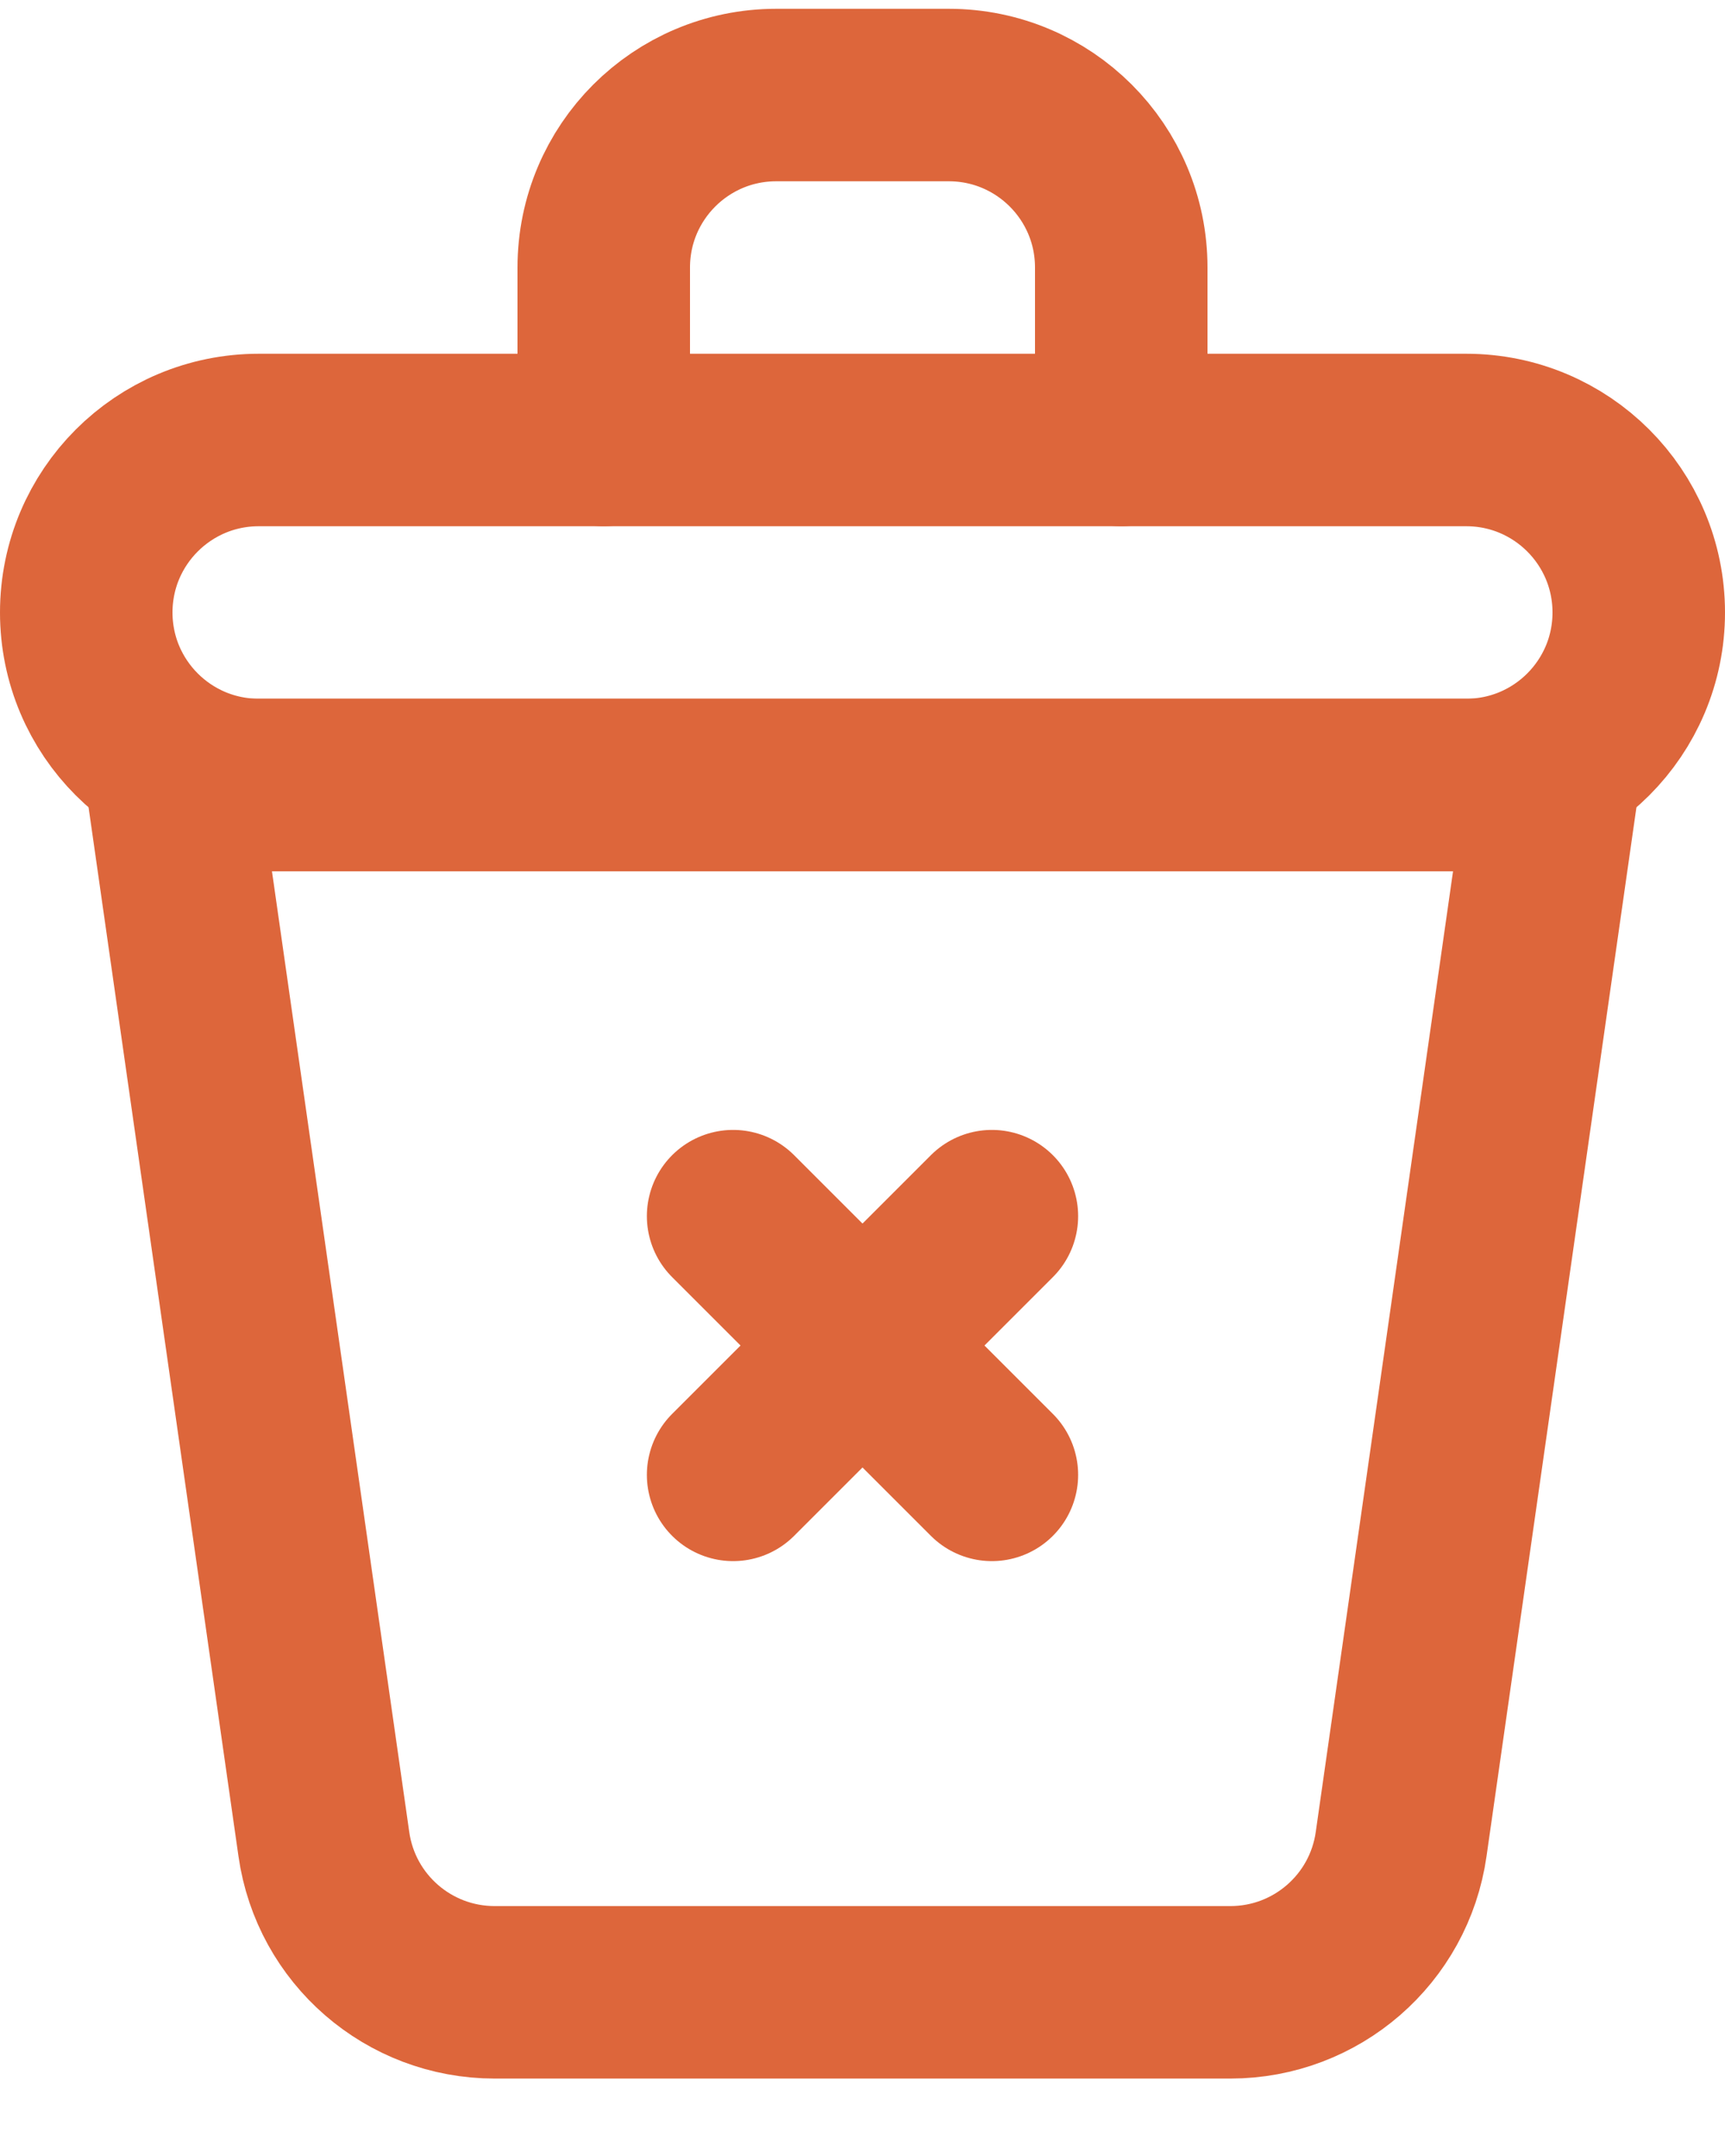
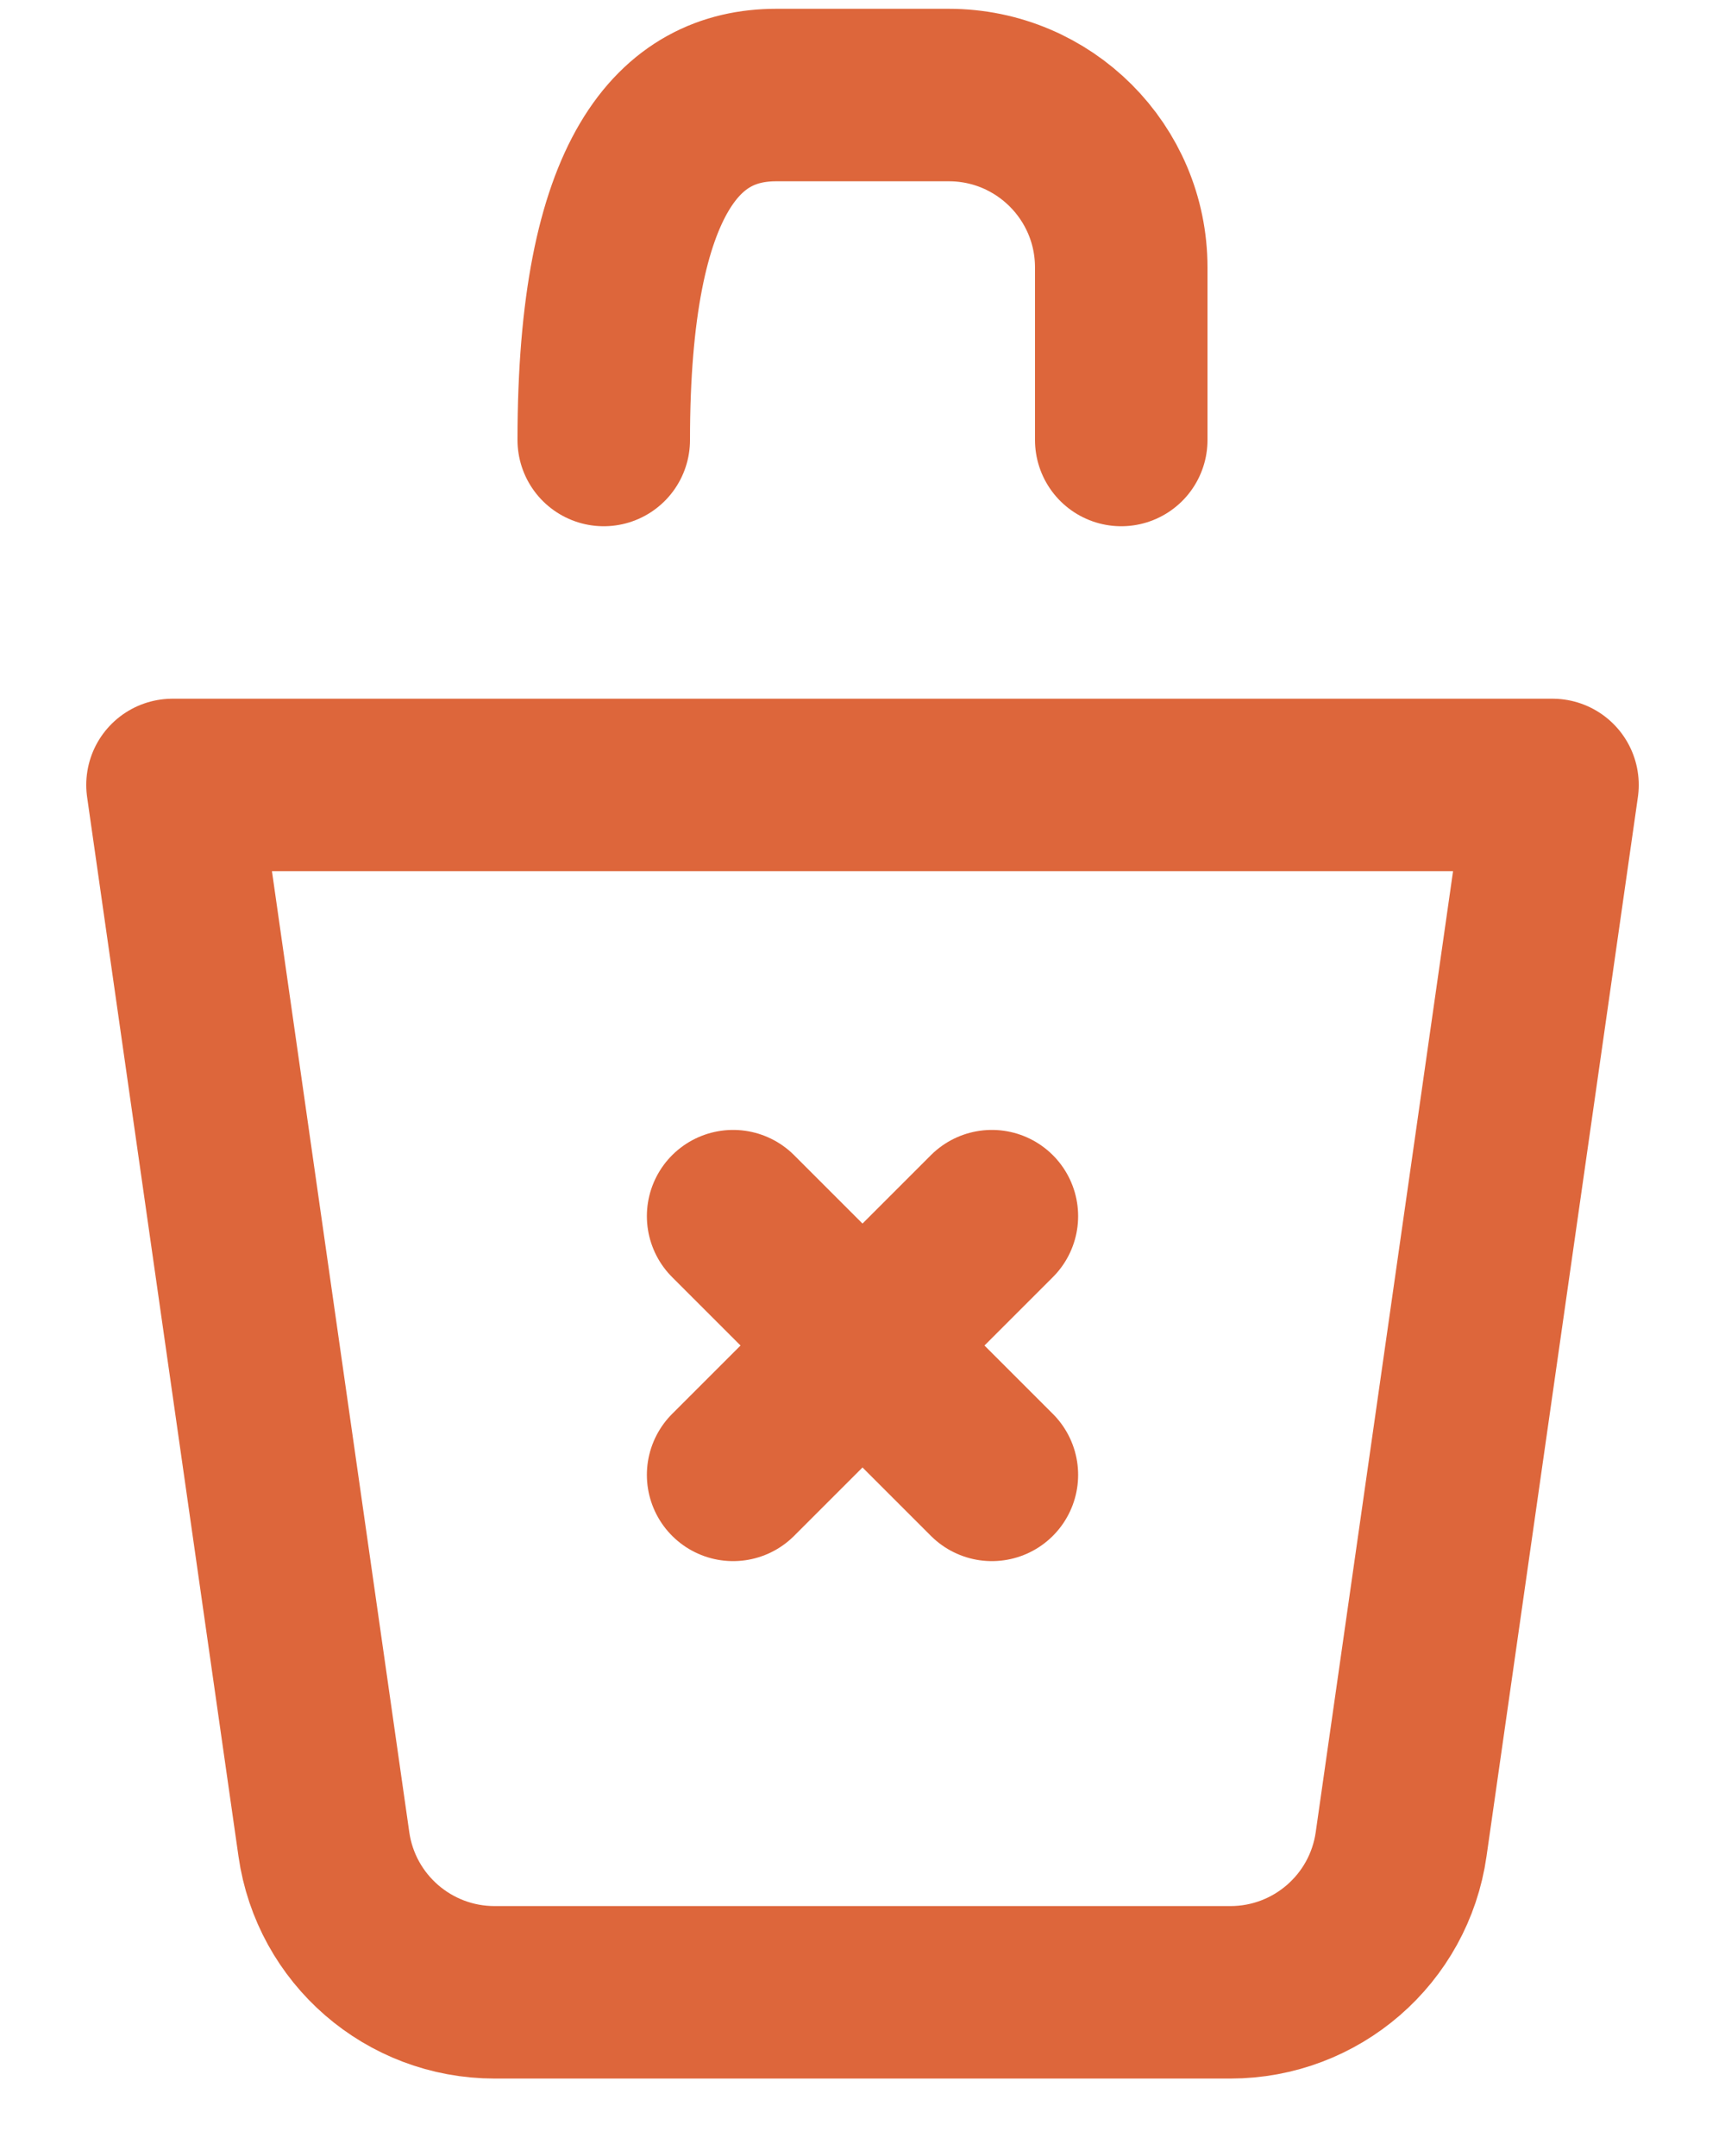
<svg xmlns="http://www.w3.org/2000/svg" width="20" height="25" viewBox="0 0 20 25" fill="none">
  <path d="M2 9.102H18L16.245 21.384C16.105 22.37 15.261 23.102 14.265 23.102H5.735C4.739 23.102 3.895 22.37 3.755 21.384L2 9.102Z" stroke="#DD663B" stroke-width="2" stroke-linejoin="round" />
  <path d="M8.5 14.102L11.5 17.102" stroke="#DD663B" stroke-width="2" stroke-linecap="round" stroke-linejoin="round" />
  <path d="M8.5 17.102L11.5 14.102" stroke="#DD663B" stroke-width="2" stroke-linecap="round" stroke-linejoin="round" />
-   <path d="M17 5.102H3C1.895 5.102 1 5.997 1 7.102C1 8.206 1.895 9.102 3 9.102H17C18.105 9.102 19 8.206 19 7.102C19 5.997 18.105 5.102 17 5.102Z" stroke="#DD663B" stroke-width="2" stroke-linecap="round" stroke-linejoin="round" />
-   <path d="M7 5.102V3.102C7 1.997 7.895 1.102 9 1.102H11C12.105 1.102 13 1.997 13 3.102V5.102" stroke="#DD663B" stroke-width="2" stroke-linecap="round" stroke-linejoin="round" />
+   <path d="M7 5.102C7 1.997 7.895 1.102 9 1.102H11C12.105 1.102 13 1.997 13 3.102V5.102" stroke="#DD663B" stroke-width="2" stroke-linecap="round" stroke-linejoin="round" />
</svg>